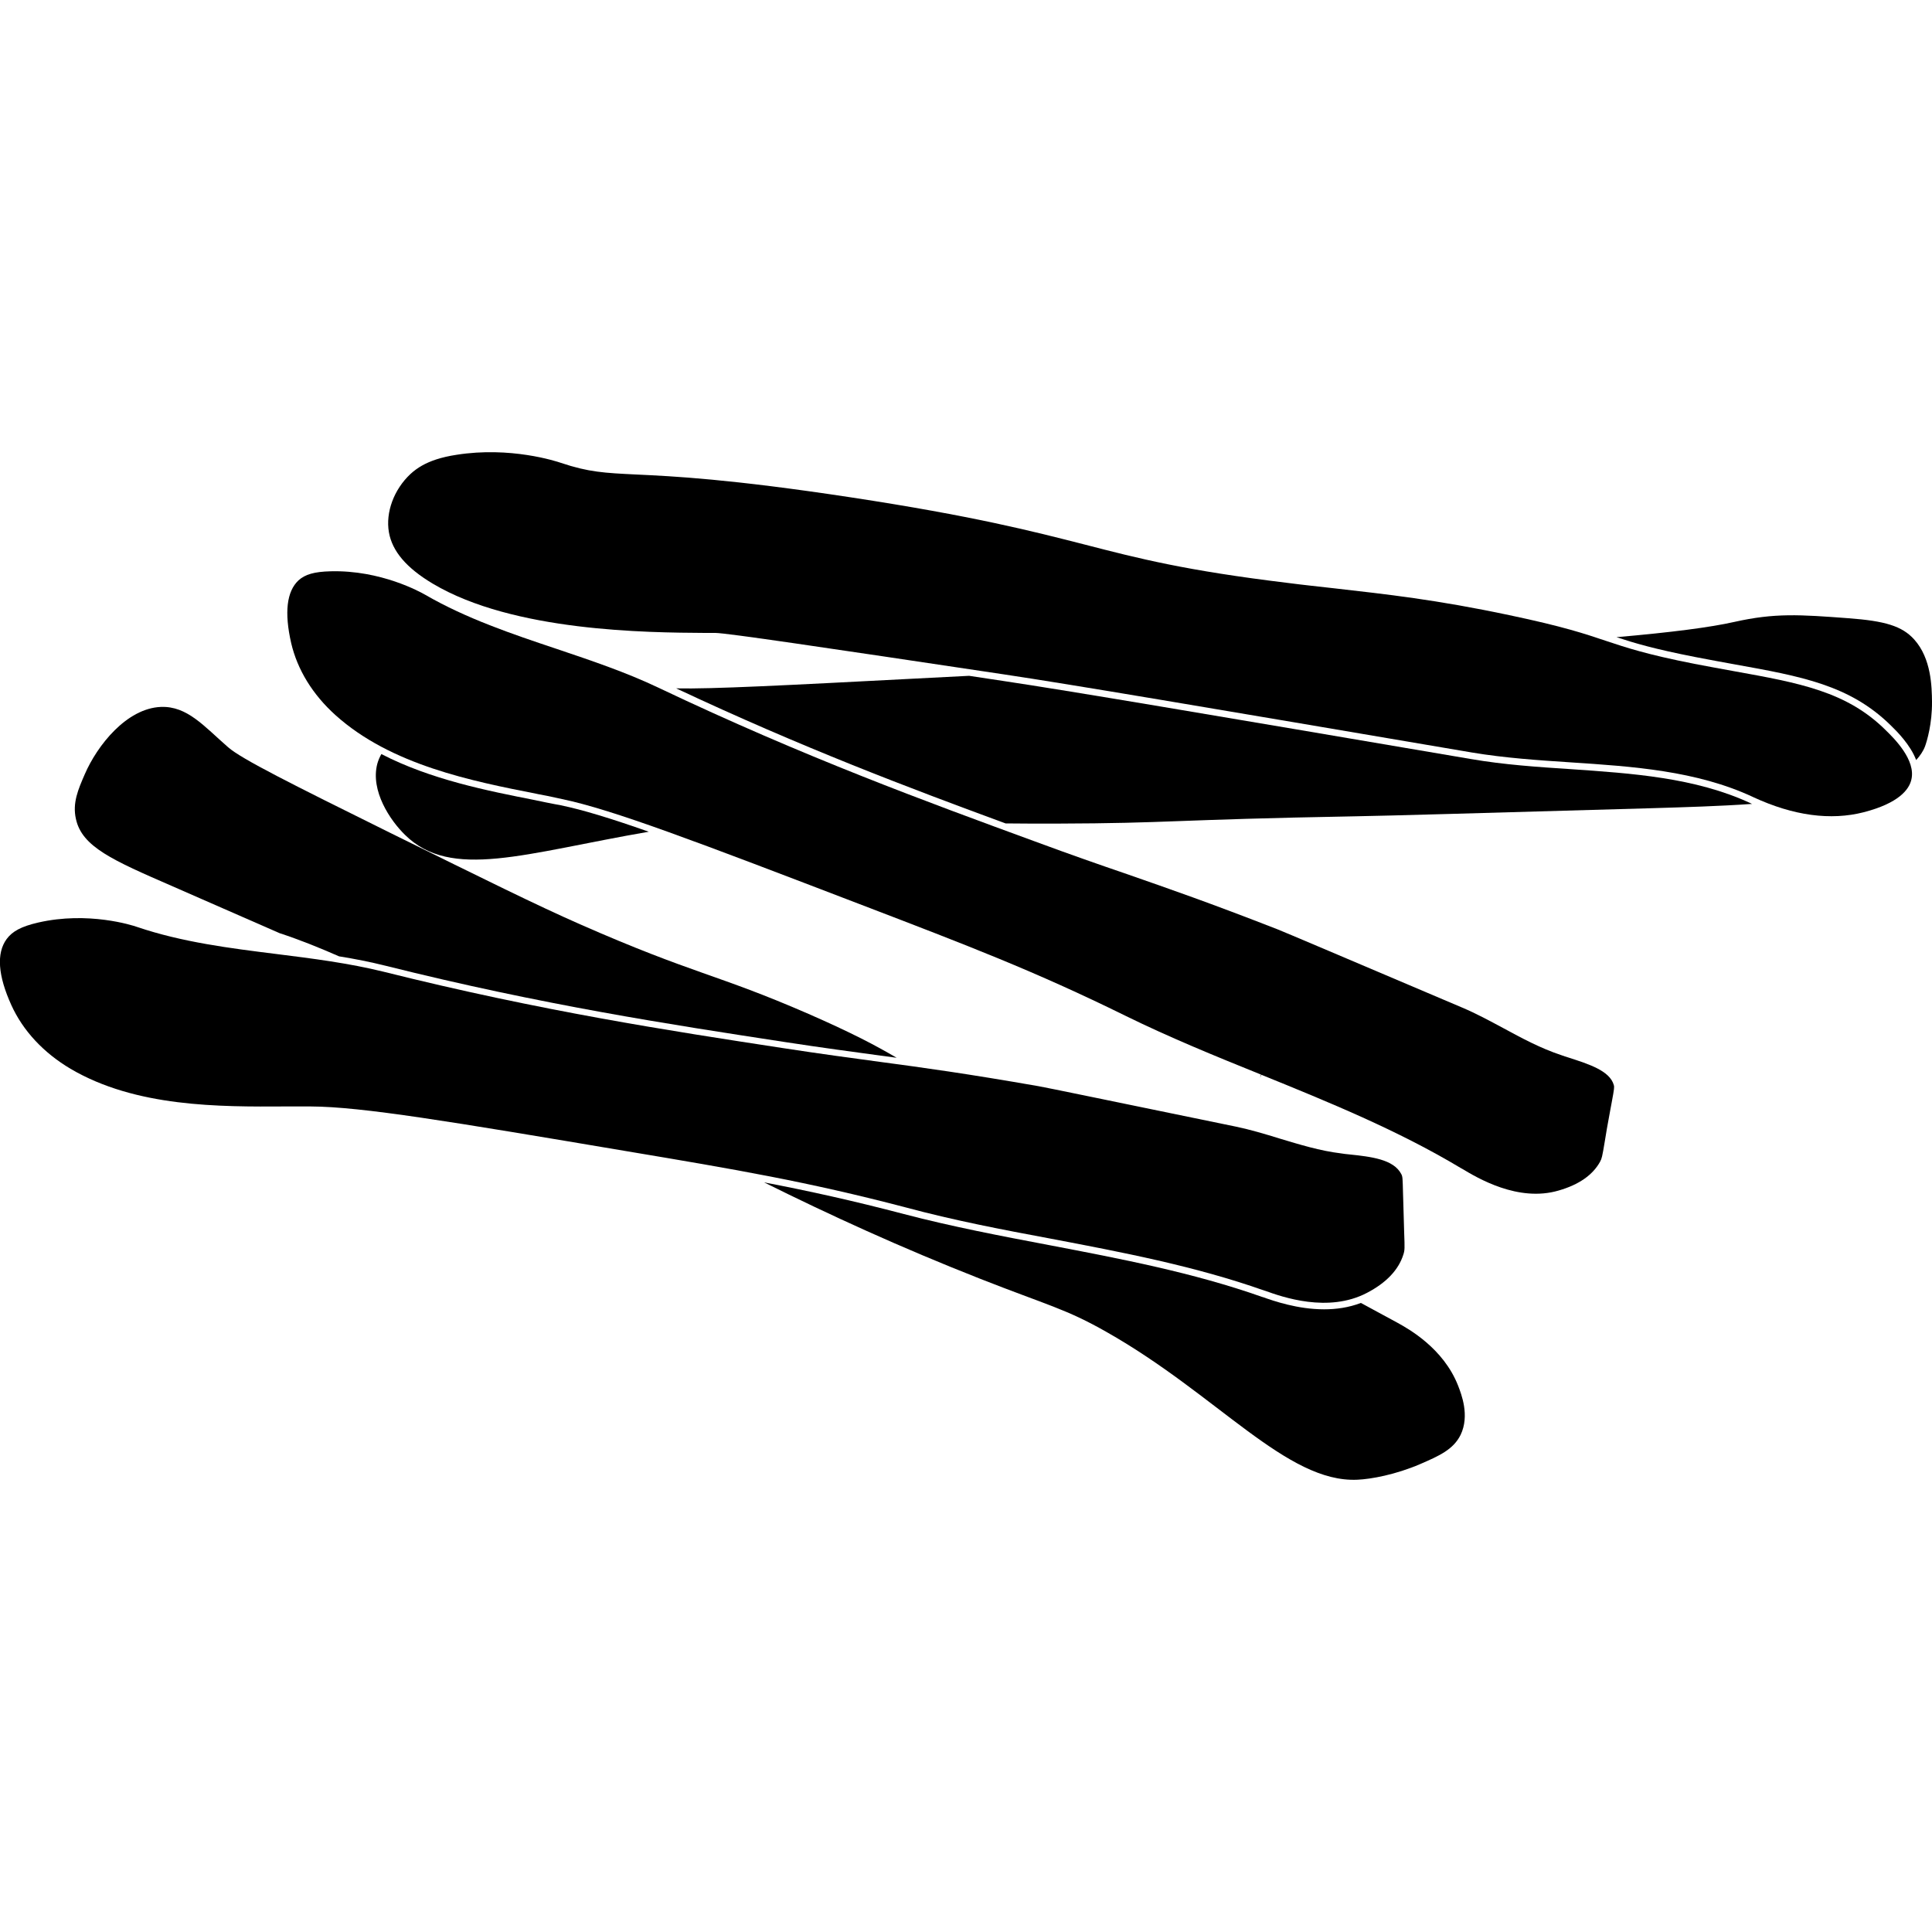
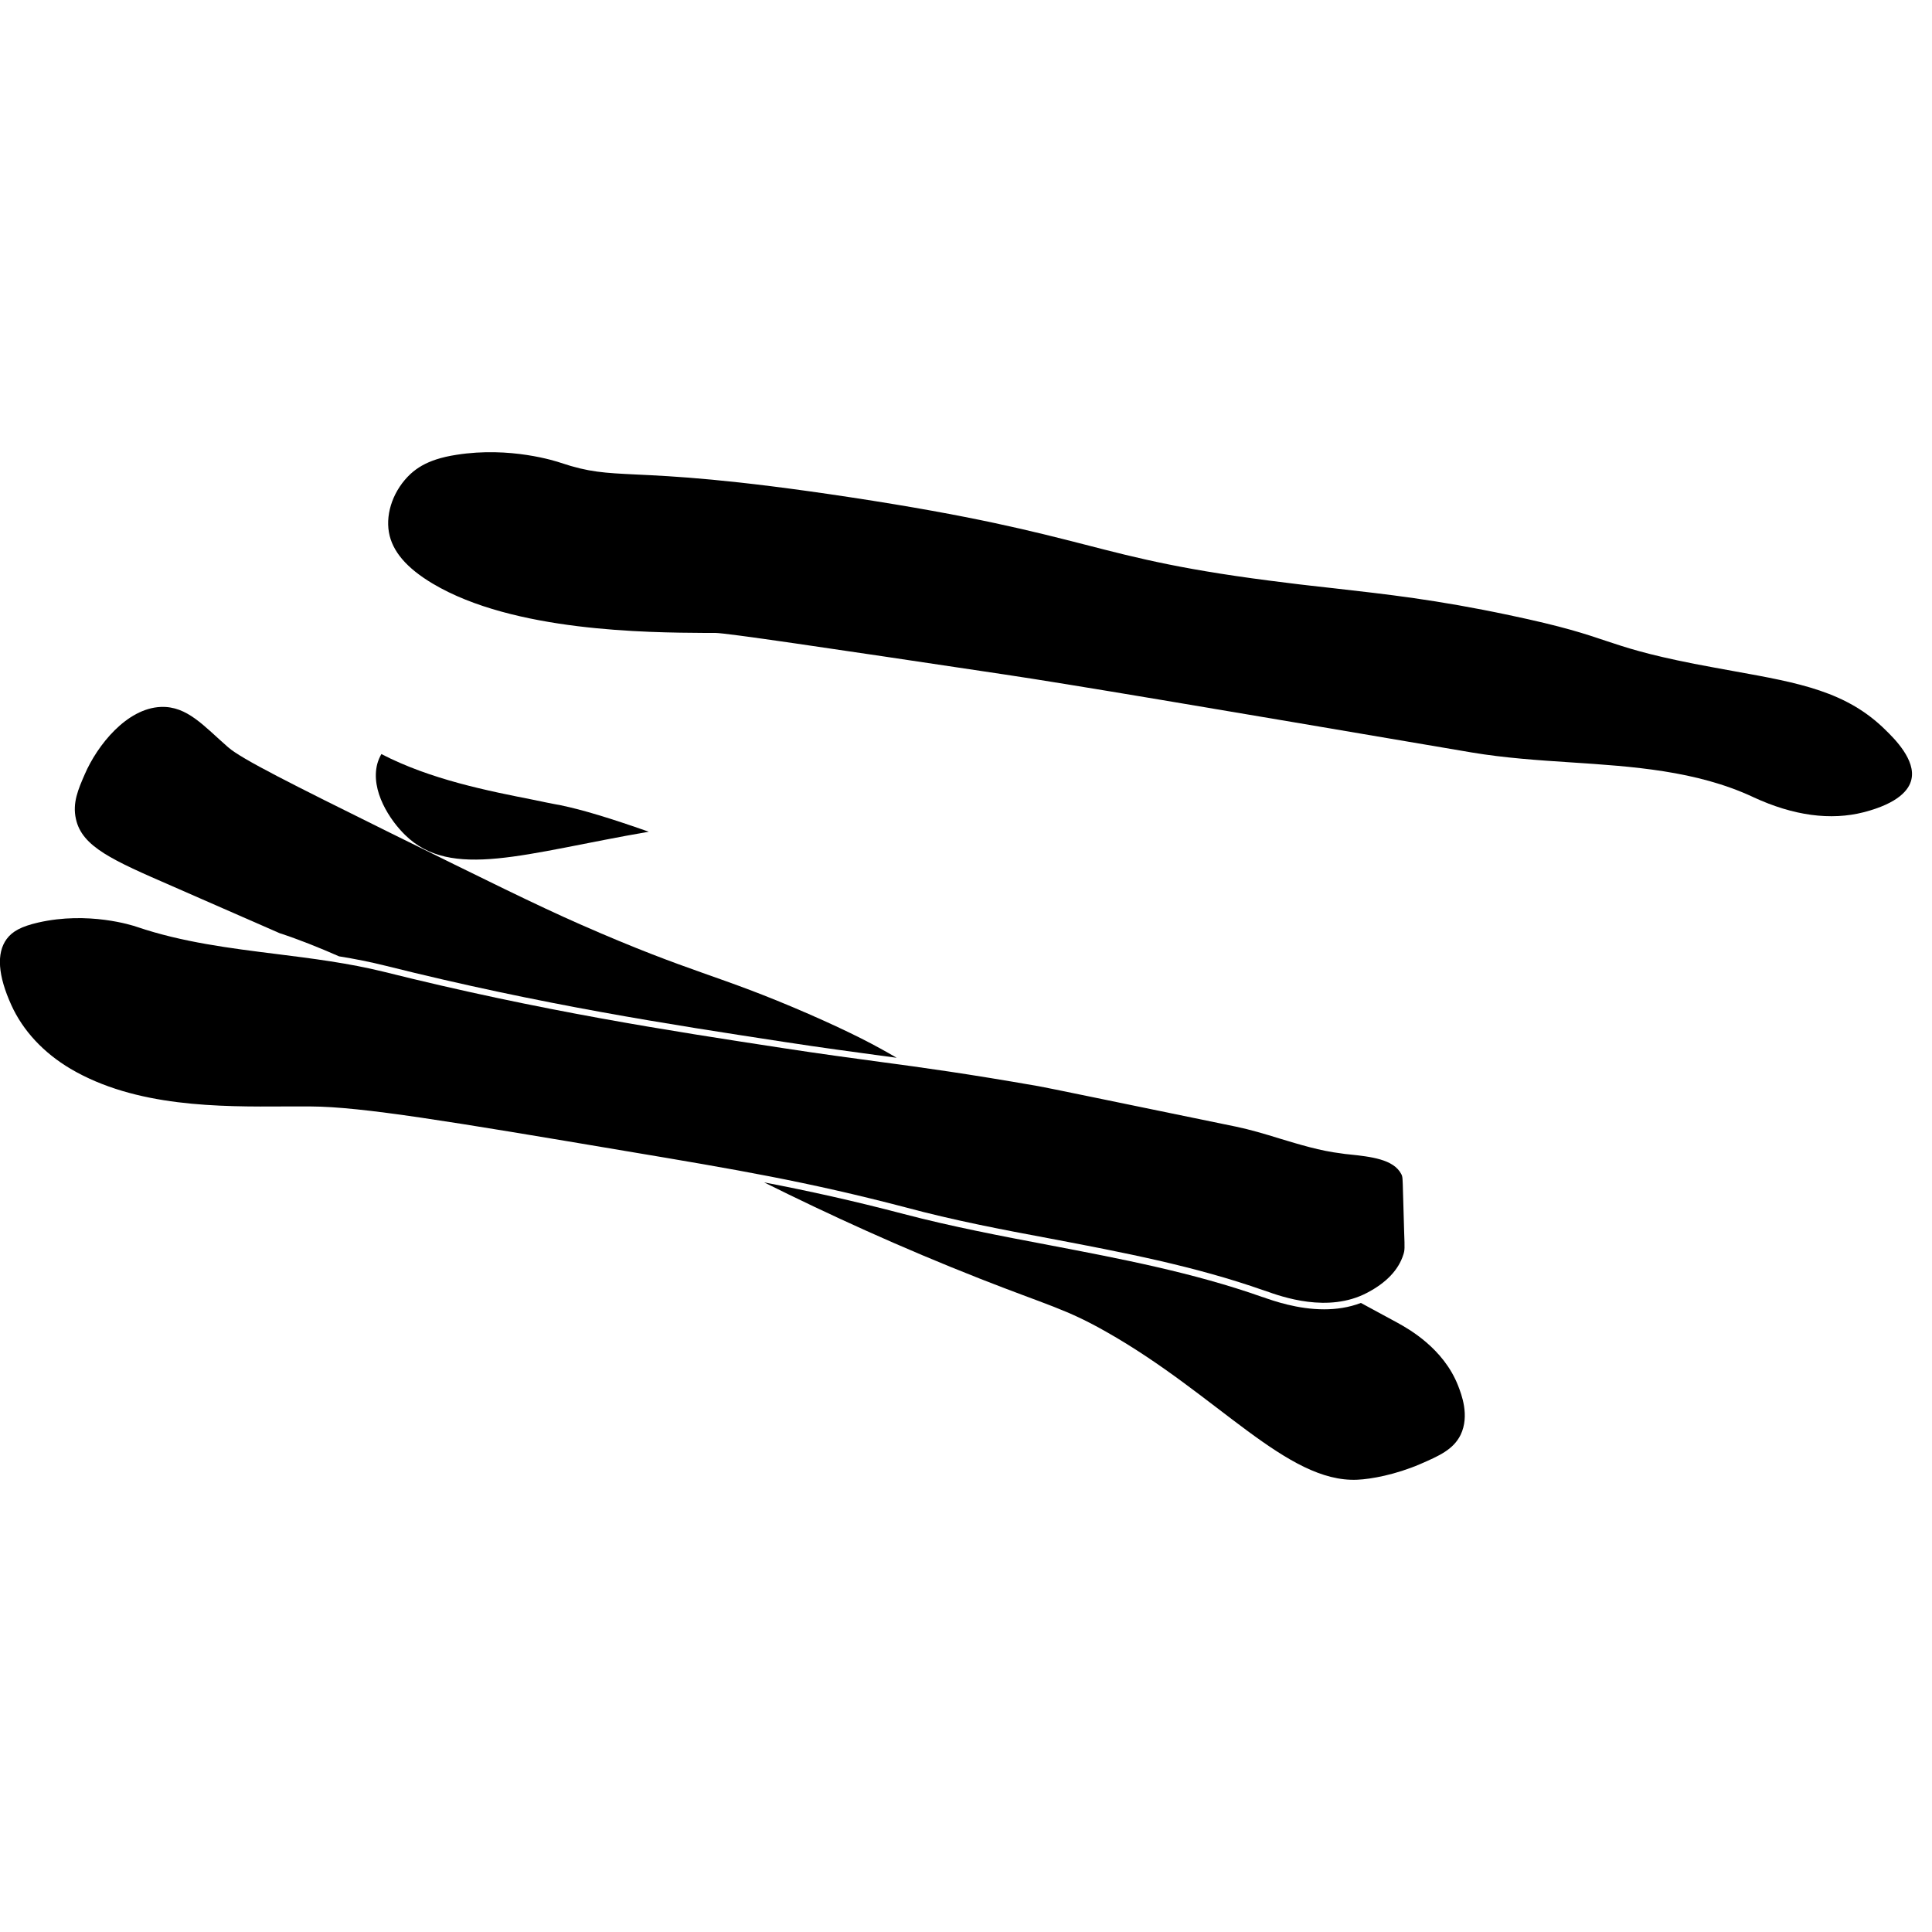
<svg xmlns="http://www.w3.org/2000/svg" version="1.1" id="Livello_1" x="0px" y="0px" viewBox="0 0 1000 1000" style="enable-background:new 0 0 1000 1000;" xml:space="preserve">
  <g>
    <g>
      <path d="M754.7,717.2c-7.6-19.4-25.7-29.4-31.3-32.5c-6.6-3.6-12.9-7-19-10.3c-6.3,2.4-12.8,3.3-19,3.3c-13.9,0-26.3-4.4-31.7-6.3    l-0.4-0.1c-35.6-12.6-73.5-19.8-110.1-26.8c-24.8-4.7-50.5-9.6-75.3-16.1c-26.3-6.9-48.9-11.9-72.4-16.4    c33.8,16.8,70.7,33.7,111.6,49.8c35.6,14,44.5,15.6,65.6,27.6c57.6,32.6,93.3,78.2,129.9,76.5c7-0.3,19.7-2.6,32.5-8.1    c9.9-4.3,17.1-7.5,20.9-15.1C760.8,732.7,756.4,721.6,754.7,717.2z" />
      <path d="M543.7,641.1c36.8,7,74.8,14.2,110.7,26.9l0.4,0.1c8.9,3.2,32.6,11.6,52.7,1.1c10-5.2,16.4-11.9,18.9-19.9    c0.7-2.2,0.7-3.2,0.4-11.2c-0.1-3.9-0.3-9.3-0.5-17.3l-0.1-3.2c-0.2-7.8-0.2-8.6-0.9-9.9c-4-7.7-15.7-9-27.1-10.2    c-1.4-0.1-2.7-0.3-4-0.5c-10.9-1.3-21.6-4.6-31.9-7.7c-7.4-2.3-15.1-4.6-22.8-6.2c-65.7-13.5-97.4-20.1-102-20.9    c-37.2-6.5-59-9.5-82.2-12.6c-14.7-2-29.8-4-50-7.1c-58.8-9-125.4-19.2-206.6-39.5c-18.2-4.5-37.2-6.9-55.6-9.2    c-24-3-48.8-6.1-72.1-14h0c-2.5-0.9-25.4-8.2-51.2-2.3c-8.7,2-13.4,4.5-16.4,8.6c-5.3,7.3-4.5,18.8,2.5,34.2    c6,13.2,16.6,24.6,30.6,32.9c33.8,19.9,76.9,19.7,111.5,19.5c3.3,0,6.5,0,9.6,0c1.1,0,2.2,0,3.2,0c26.5,0.1,72.4,7.8,163.8,23.2    c56.1,9.4,93.2,15.7,144,29C493.4,631.6,519,636.5,543.7,641.1z" />
      <path d="M89,458.6c-34-14.9,55.4,24.3,55.7,24.4c10.1,3.3,20.3,7.4,30.8,12c8.1,1.3,16.2,2.9,24.2,4.9    c81.1,20.3,147.5,30.4,206.2,39.4c20.2,3.1,35.4,5.1,50,7.1c2.8,0.4,5.5,0.7,8.2,1.1c-11.1-6.5-23-12.8-45.6-22.7    c-48-20.9-58.9-20.3-118.3-46.4c-22.9-10.1-48.1-22.6-98.6-47.5c-50.9-25.2-76.5-38-83.5-44.1c-12.6-11-21.2-21.4-34.8-20.9    c-17.8,0.7-33,20-39.4,34.8c-3.4,7.8-6.5,14.9-4.6,23.2C42.4,438.3,58.4,445.3,89,458.6z" />
    </g>
    <path d="M897.5,347.4c-6.5-1.2-13.3-2.4-20.5-3.8c-25.3-5-35.2-8.4-45.8-11.9c-10.7-3.6-21.9-7.4-50-13.3   c-37.7-8-63.5-10.8-90.7-13.9c-7.8-0.9-15.7-1.7-24.1-2.8c-52.8-6.4-76.9-12.6-104.8-19.8c-27-6.9-57.6-14.8-121.4-24.5   c-62.5-9.5-91.7-10.9-111-11.8c-16.3-0.8-24.5-1.2-38.8-6c-2.6-0.9-26.3-8.6-54.1-4.2c-4,0.6-7.4,1.4-10.5,2.4   c-5.5,1.8-9.7,4.2-13.3,7.5c-8.6,8-13,19.9-11.2,30.2c1.7,9.8,9.1,18.5,22.7,26.6c41.8,24.9,111.2,25.3,140.9,25.5l5.4,0   c6.2,0.1,54.1,7.2,149.6,21.5c33.5,5,103.2,16.8,242,40.4c16.7,2.8,34.2,4,51.1,5.1c32,2.1,65.1,4.3,94.3,17.9l0.4,0.2   c20.6,9.5,39.8,12.1,57,7.7c18.1-4.7,23.4-11.7,24.6-16.8c2.5-10.2-8.9-21.4-13.2-25.6C955.9,357.9,931.4,353.5,897.5,347.4z" />
-     <path d="M990.8,331c-6.3-7-15.2-9.6-34-11c-25.4-1.9-38.1-2.8-59.1,1.9c-12.4,2.8-32.4,5.4-61,7.9c9.1,3,19.4,6.1,40.9,10.3   c7.1,1.4,13.9,2.6,20.4,3.8c34.5,6.2,59.4,10.7,80.6,31.5c3.3,3.2,10.2,10.1,13.2,18c2-2.2,3.6-4.5,4.6-7.1   c1-2.8,3.7-11.7,3.6-23.1C999.9,355.6,999.7,340.9,990.8,331z" />
    <g>
-       <path d="M906.4,415.9l-0.4-0.2c-28.7-13.3-61.4-15.4-93.1-17.6c-17-1.1-34.6-2.3-51.4-5.2c-138.8-23.6-208.5-35.4-242-40.4    c-6.2-0.9-12.1-1.8-17.9-2.7c-9.6,0.5-19.2,1-29.2,1.5c-65.6,3.4-103.8,5.4-122.4,5c64.9,30.5,120.7,51.6,170.5,69.9    c7.9,0.1,16.5,0.1,25.9,0.1c60.9-0.2,57.4-2,155.9-3.8c17.1-0.3,62.6-1.6,153.4-4.2c16.3-0.5,34-1,51.2-2.2    C906.6,416,906.5,415.9,906.4,415.9z" />
-       <path d="M288.2,335.9c-23-7.7-46.8-15.7-68.2-28.1c-2.3-1.3-22.8-12.8-48.9-12.1c-8.4,0.2-13.2,1.6-16.6,4.7    c-6.1,5.7-7.4,16.6-3.8,32.4c3.2,13.8,11.1,26.7,23,37.4c28.7,25.8,70.6,34.1,104.2,40.7l0.4,0.1c3.2,0.6,6.4,1.2,9.4,1.9l3.2,0.7    c26.1,5.4,69.6,22,156.2,55.2c53.2,20.4,88.4,33.8,135.5,57c22.8,11.2,46.8,21,70.1,30.4l-0.5,1.7v0l0.7-1.6    c34.7,14.1,70.6,28.7,103.4,48.4l0.4,0.2c8,4.8,29.1,17.5,50.1,11.3c10.4-3,17.6-8,21.4-14.9c0.9-1.7,1.1-2.5,2.4-10.3    c0.6-3.8,1.5-9.2,3-17.1l0.6-3.2c1.4-7.5,1.4-8.1,1.1-9.1c-2.1-7.4-12.9-10.8-23.4-14.2c-1.3-0.4-2.6-0.8-3.9-1.3    c-10.6-3.5-20.4-8.8-30-14c-6.9-3.7-13.9-7.5-21-10.5c-61.7-26.2-91.5-38.9-95.8-40.6c-35.1-13.7-55.9-20.9-78-28.6    c-14-4.8-28.4-9.8-47.6-16.9c-55.9-20.5-119.2-43.6-194.9-79.6C323.9,347.9,305.7,341.8,288.2,335.9z" />
      <path d="M290.2,416.8l-3.2-0.6c-3-0.6-6.2-1.2-9.4-1.9l-0.4-0.1c-24.9-4.9-54.3-10.7-79.8-23.9c-0.9,1.6-1.6,3.2-2.1,5    c-3.7,14,6.7,29.4,14.3,36.8c23.9,23.6,61.8,9.5,126.2-1.6C315.9,423.5,301.4,419.1,290.2,416.8z" />
    </g>
  </g>
</svg>